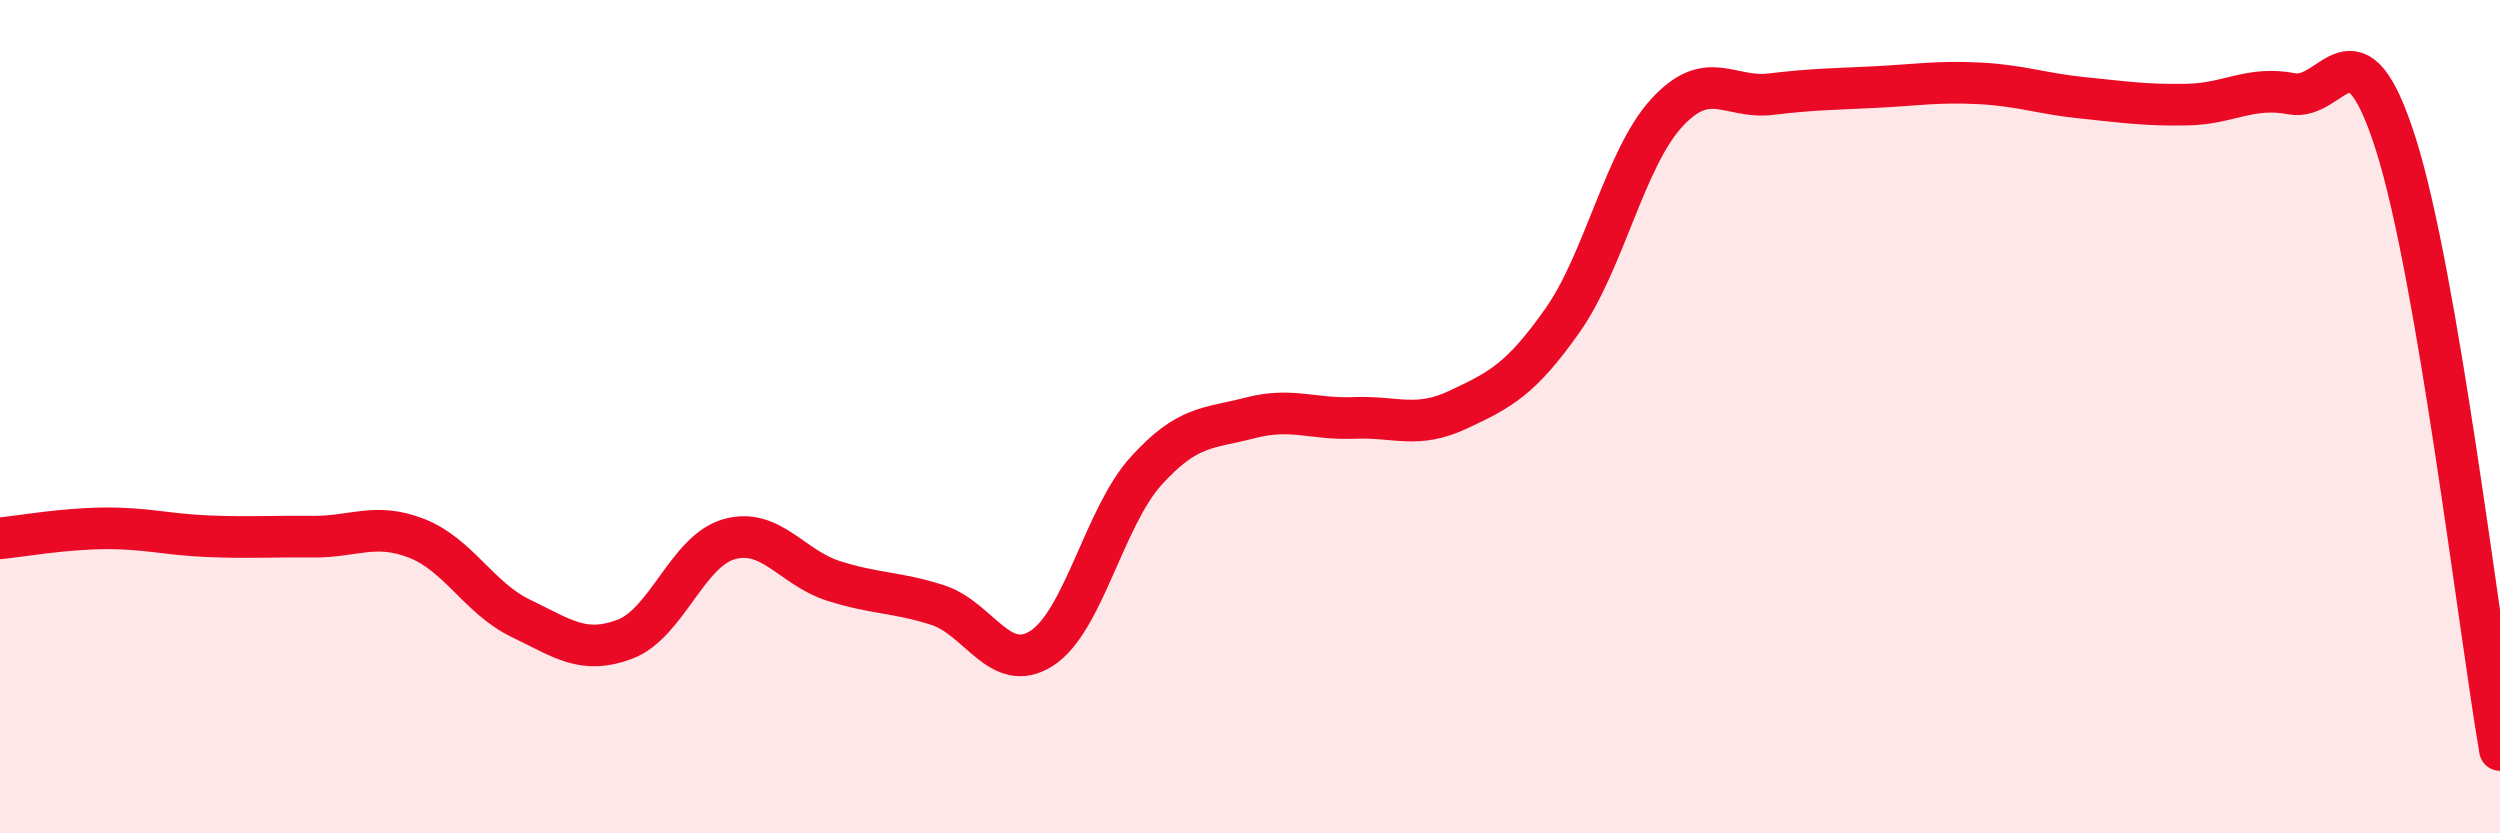
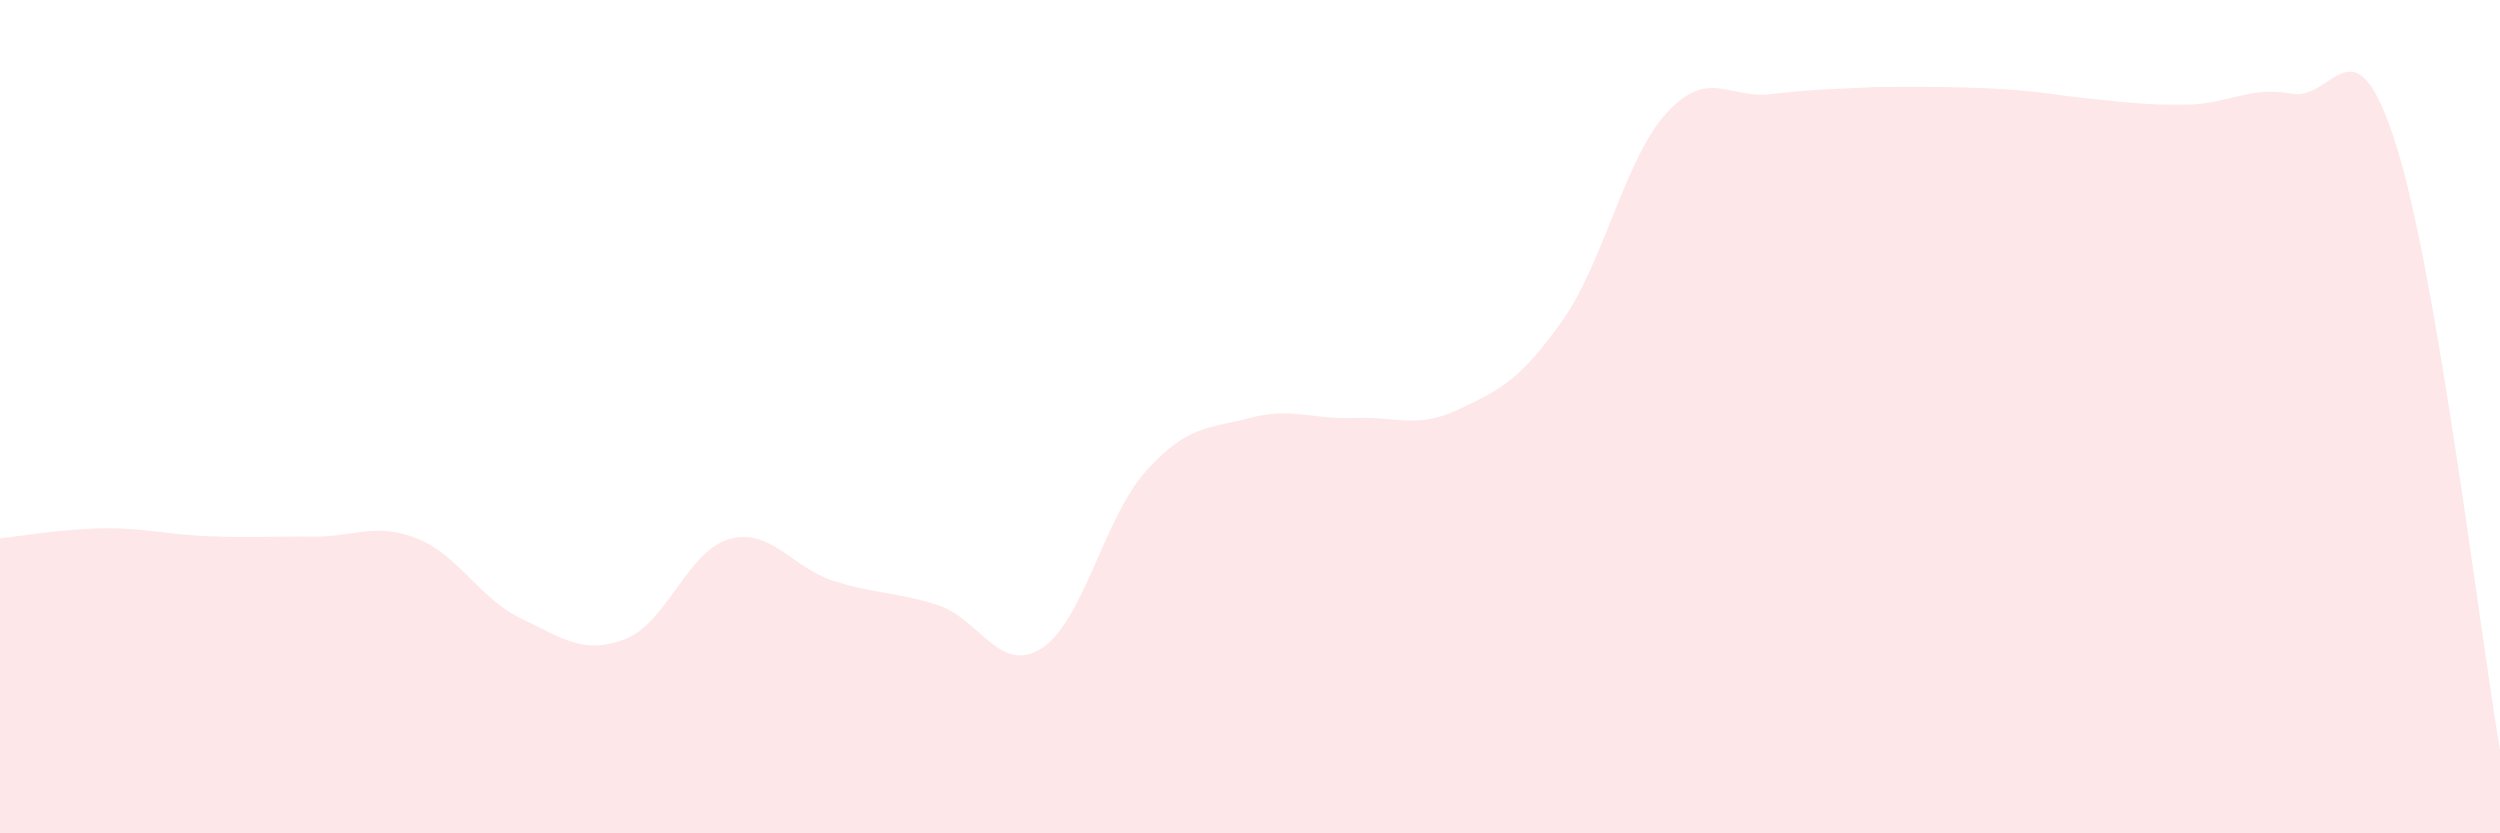
<svg xmlns="http://www.w3.org/2000/svg" width="60" height="20" viewBox="0 0 60 20">
-   <path d="M 0,12.92 C 0.5,12.87 1.5,12.69 2.5,12.68 C 3.5,12.67 4,12.83 5,12.87 C 6,12.91 6.5,12.87 7.5,12.88 C 8.5,12.89 9,12.53 10,12.92 C 11,13.31 11.5,14.36 12.5,14.84 C 13.5,15.32 14,15.72 15,15.34 C 16,14.96 16.5,13.22 17.5,12.94 C 18.5,12.66 19,13.62 20,13.94 C 21,14.26 21.5,14.2 22.5,14.52 C 23.5,14.84 24,16.2 25,15.56 C 26,14.92 26.5,12.42 27.5,11.31 C 28.5,10.2 29,10.29 30,10.03 C 31,9.77 31.5,10.07 32.5,10.03 C 33.5,9.99 34,10.3 35,9.83 C 36,9.36 36.5,9.11 37.5,7.69 C 38.5,6.27 39,3.8 40,2.71 C 41,1.62 41.5,2.38 42.5,2.26 C 43.5,2.14 44,2.14 45,2.09 C 46,2.04 46.5,1.95 47.5,2 C 48.5,2.05 49,2.25 50,2.35 C 51,2.45 51.5,2.53 52.5,2.51 C 53.5,2.49 54,2.06 55,2.25 C 56,2.44 56.5,0.31 57.5,3.46 C 58.5,6.61 59.5,15.09 60,18L60 20L0 20Z" fill="#EB0A25" opacity="0.1" stroke-linecap="round" stroke-linejoin="round" />
-   <path d="M 0,12.92 C 0.5,12.87 1.5,12.69 2.5,12.68 C 3.5,12.67 4,12.83 5,12.87 C 6,12.91 6.5,12.87 7.5,12.88 C 8.5,12.89 9,12.53 10,12.92 C 11,13.31 11.5,14.36 12.5,14.84 C 13.5,15.32 14,15.72 15,15.34 C 16,14.96 16.5,13.22 17.5,12.94 C 18.5,12.66 19,13.62 20,13.94 C 21,14.26 21.5,14.2 22.5,14.52 C 23.5,14.84 24,16.2 25,15.56 C 26,14.92 26.5,12.42 27.5,11.31 C 28.5,10.2 29,10.29 30,10.03 C 31,9.77 31.5,10.07 32.5,10.03 C 33.5,9.99 34,10.3 35,9.83 C 36,9.36 36.5,9.11 37.5,7.69 C 38.5,6.27 39,3.8 40,2.71 C 41,1.62 41.5,2.38 42.5,2.26 C 43.5,2.14 44,2.14 45,2.09 C 46,2.04 46.5,1.95 47.5,2 C 48.5,2.05 49,2.25 50,2.35 C 51,2.45 51.5,2.53 52.5,2.51 C 53.5,2.49 54,2.06 55,2.25 C 56,2.44 56.5,0.31 57.5,3.46 C 58.5,6.61 59.5,15.09 60,18" stroke="#EB0A25" stroke-width="1" fill="none" stroke-linecap="round" stroke-linejoin="round" />
+   <path d="M 0,12.92 C 0.5,12.87 1.5,12.69 2.5,12.68 C 3.5,12.67 4,12.83 5,12.87 C 6,12.91 6.5,12.87 7.5,12.88 C 8.5,12.89 9,12.53 10,12.92 C 11,13.31 11.5,14.36 12.5,14.84 C 13.5,15.32 14,15.72 15,15.34 C 16,14.96 16.5,13.22 17.5,12.94 C 18.5,12.66 19,13.62 20,13.94 C 21,14.26 21.5,14.2 22.5,14.52 C 23.5,14.84 24,16.2 25,15.56 C 26,14.92 26.5,12.42 27.5,11.31 C 28.5,10.2 29,10.29 30,10.03 C 31,9.77 31.5,10.07 32.5,10.03 C 33.5,9.99 34,10.3 35,9.83 C 36,9.36 36.5,9.11 37.5,7.69 C 38.5,6.27 39,3.8 40,2.71 C 41,1.62 41.5,2.38 42.5,2.26 C 43.5,2.14 44,2.14 45,2.09 C 48.5,2.05 49,2.25 50,2.35 C 51,2.45 51.5,2.53 52.5,2.51 C 53.5,2.49 54,2.06 55,2.25 C 56,2.44 56.5,0.31 57.5,3.46 C 58.5,6.61 59.5,15.09 60,18L60 20L0 20Z" fill="#EB0A25" opacity="0.1" stroke-linecap="round" stroke-linejoin="round" />
</svg>